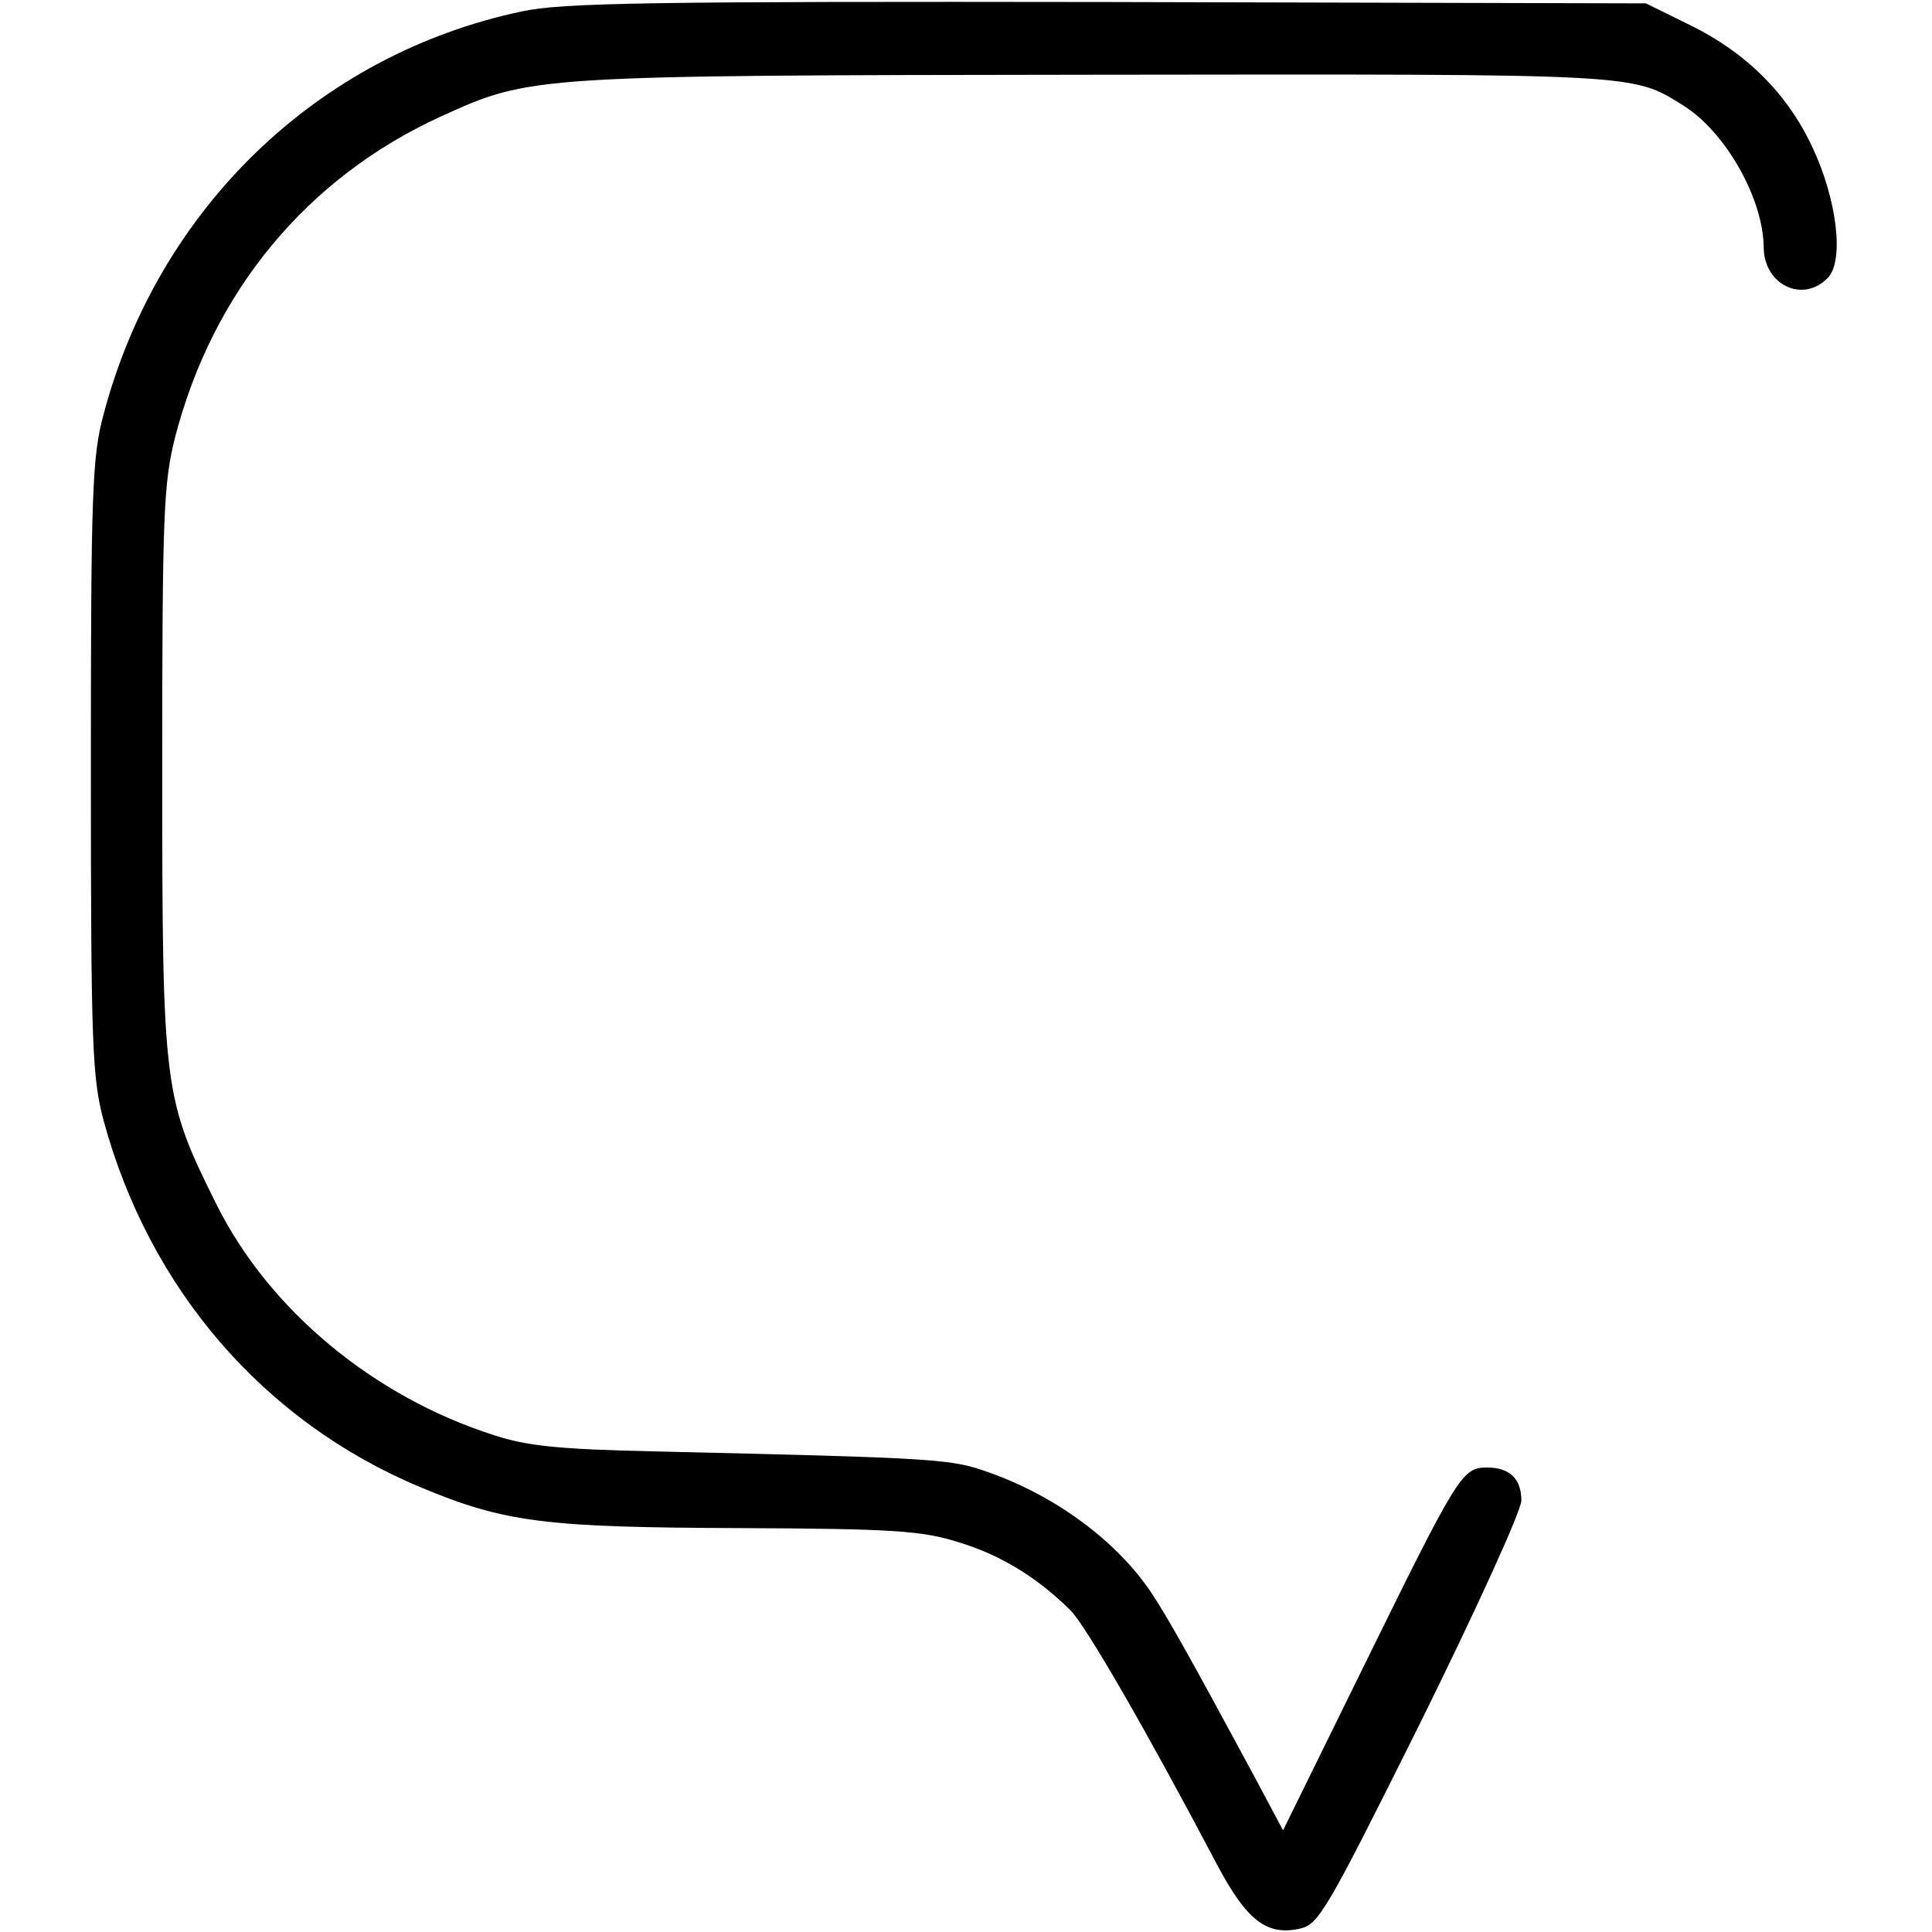
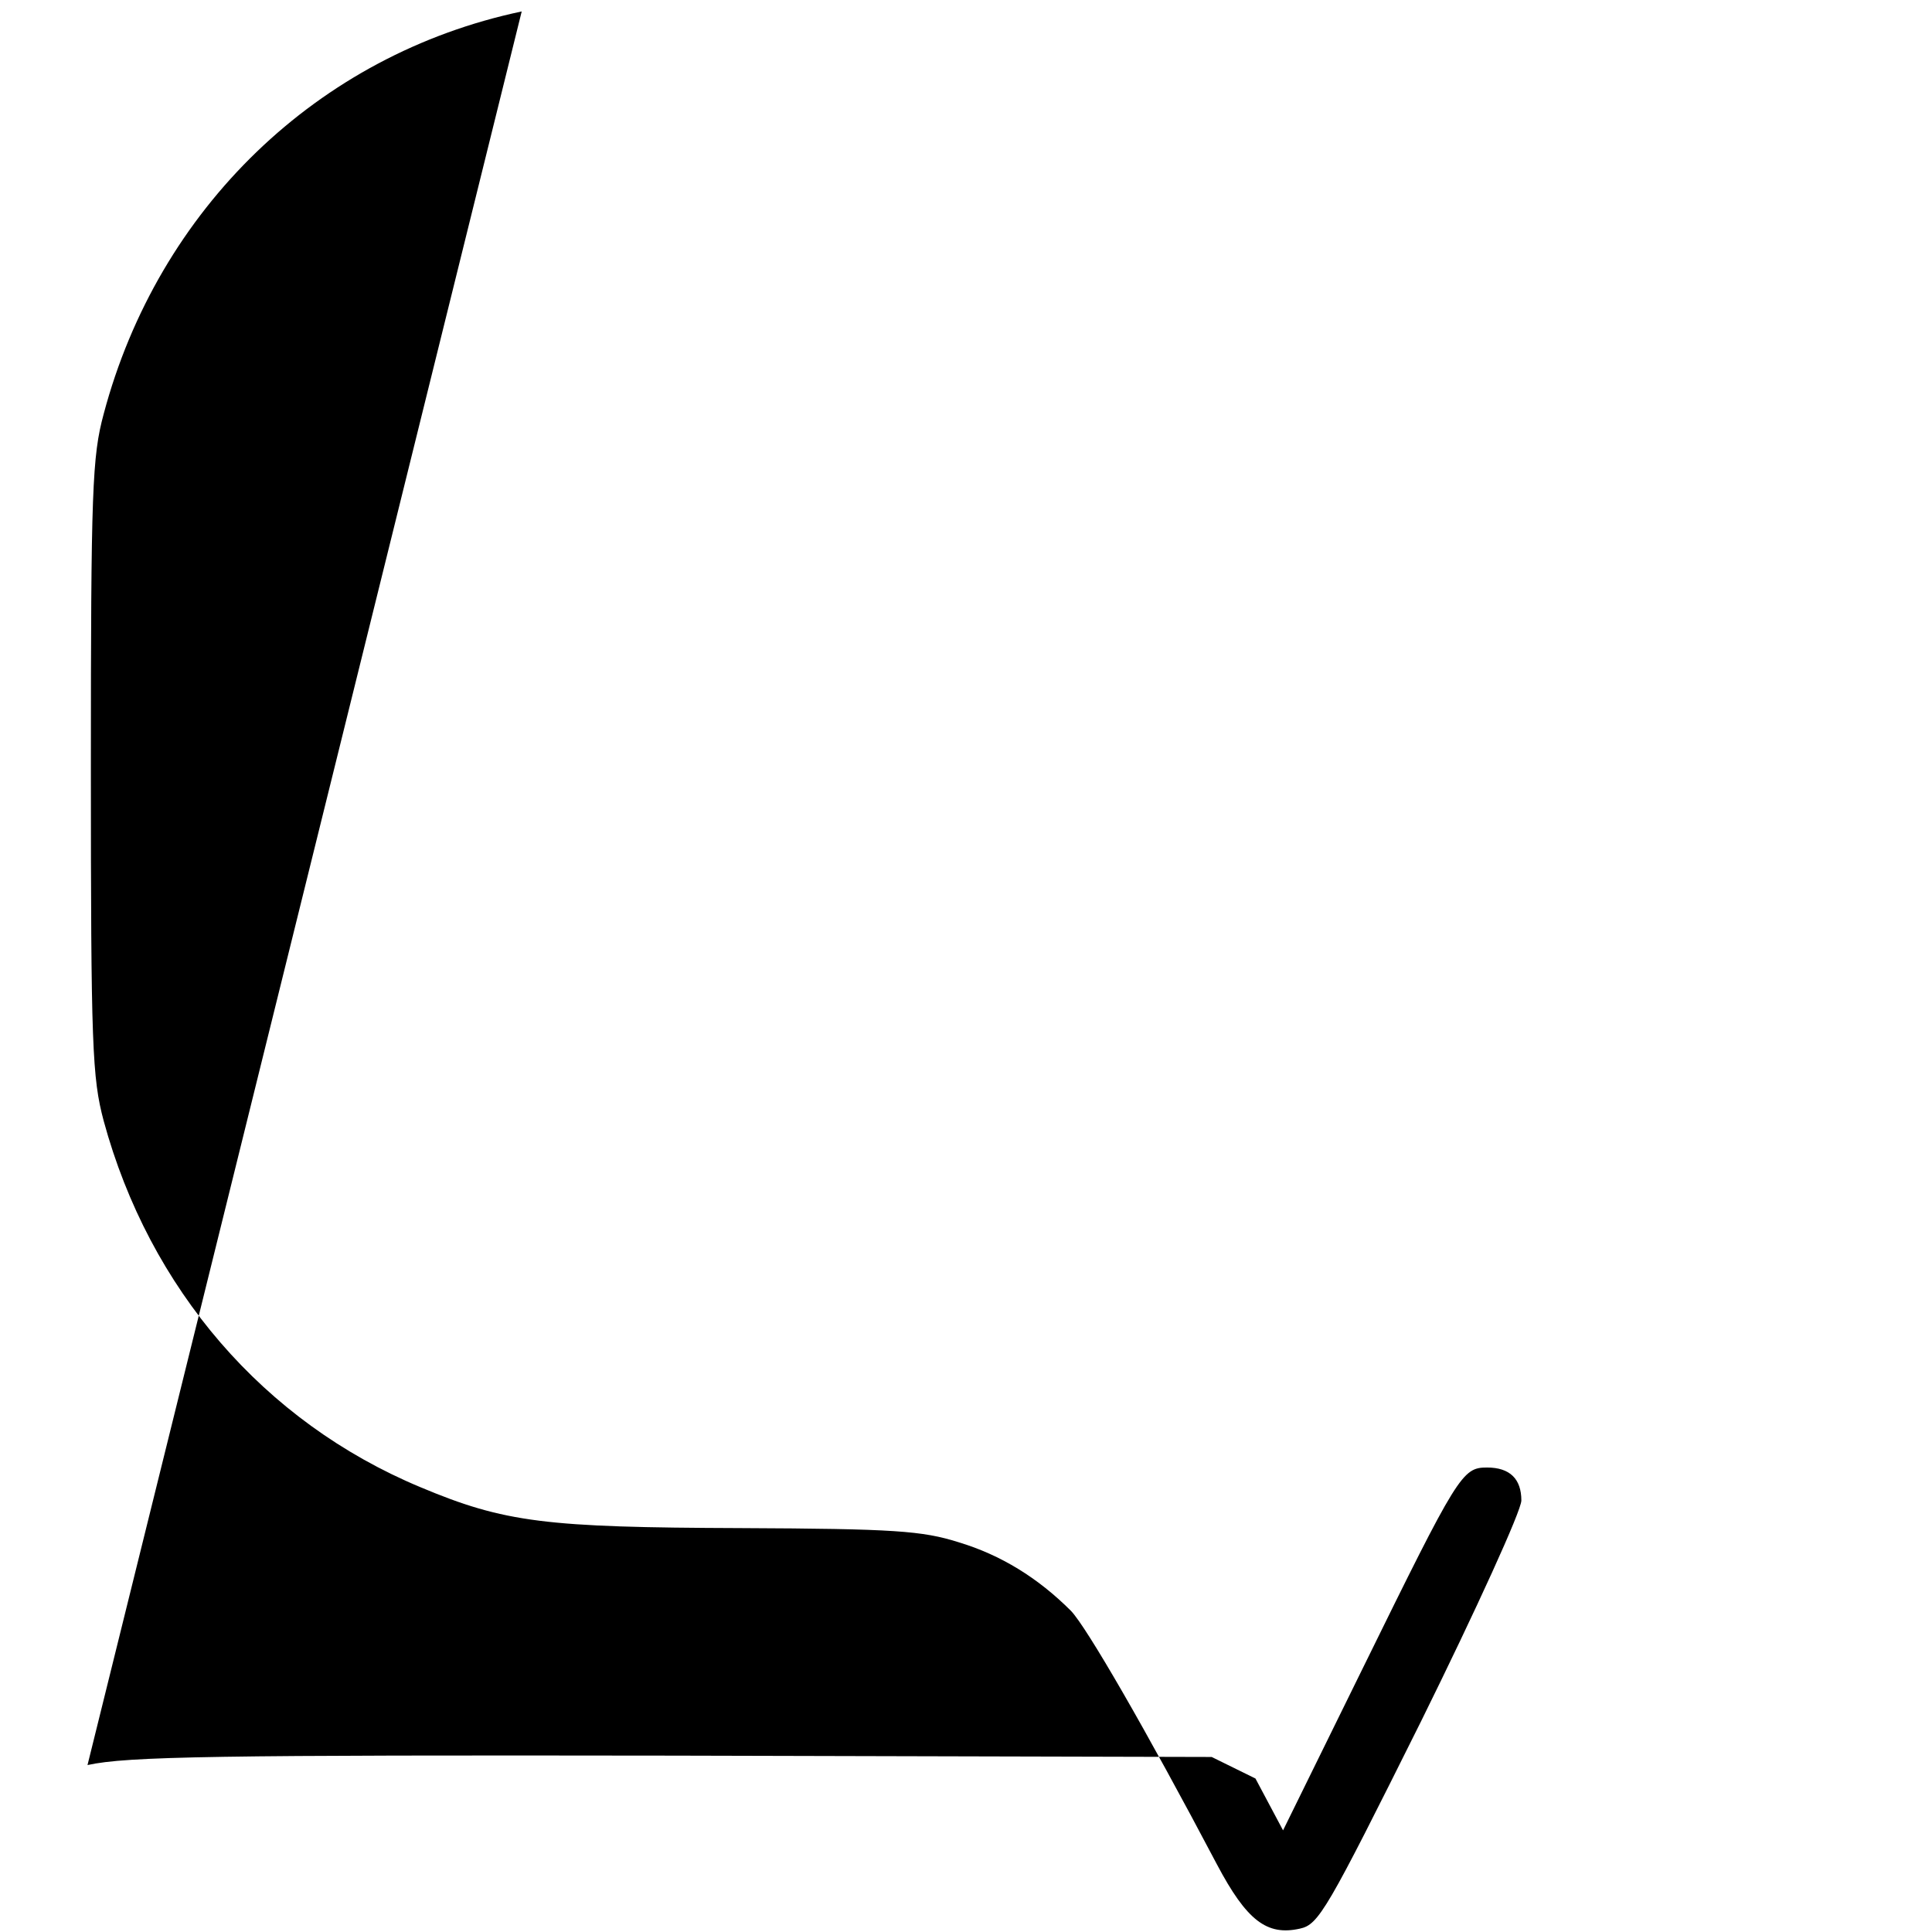
<svg xmlns="http://www.w3.org/2000/svg" version="1.0" width="287pt" height="287pt" viewBox="0 0 287 287" preserveAspectRatio="xMidYMid meet">
  <g transform="translate(0,287) scale(0.1,-0.1)" fill="#000000" stroke="none">
-     <path d="M775 2853 c-303 -64 -540 -293 -621 -598 -17 -63 -19 -112 -19 -525 0 -415 2 -461 19 -525 68 -250 238 -447 470 -544 126 -53 187 -60 476 -61 229 -1 270 -4 324 -21 63 -19 118 -53 167 -102 23 -24 110 -174 217 -377 44 -83 74 -106 123 -95 28 6 40 27 180 308 82 166 149 313 149 328 0 32 -17 49 -51 49 -37 0 -43 -10 -184 -297 l-119 -242 -41 77 c-96 178 -130 239 -156 278 -51 75 -140 141 -238 176 -58 21 -72 22 -501 32 -138 3 -188 8 -236 24 -179 57 -334 186 -412 342 -79 159 -81 169 -81 645 0 382 2 427 19 495 56 217 196 386 395 477 134 61 134 61 975 62 810 1 794 2 871 -46 62 -39 118 -137 119 -210 0 -56 58 -84 95 -46 25 25 14 117 -23 195 -37 79 -98 140 -182 181 l-65 32 -800 2 c-678 1 -811 -1 -870 -14z" />
+     <path d="M775 2853 c-303 -64 -540 -293 -621 -598 -17 -63 -19 -112 -19 -525 0 -415 2 -461 19 -525 68 -250 238 -447 470 -544 126 -53 187 -60 476 -61 229 -1 270 -4 324 -21 63 -19 118 -53 167 -102 23 -24 110 -174 217 -377 44 -83 74 -106 123 -95 28 6 40 27 180 308 82 166 149 313 149 328 0 32 -17 49 -51 49 -37 0 -43 -10 -184 -297 l-119 -242 -41 77 l-65 32 -800 2 c-678 1 -811 -1 -870 -14z" />
  </g>
</svg>